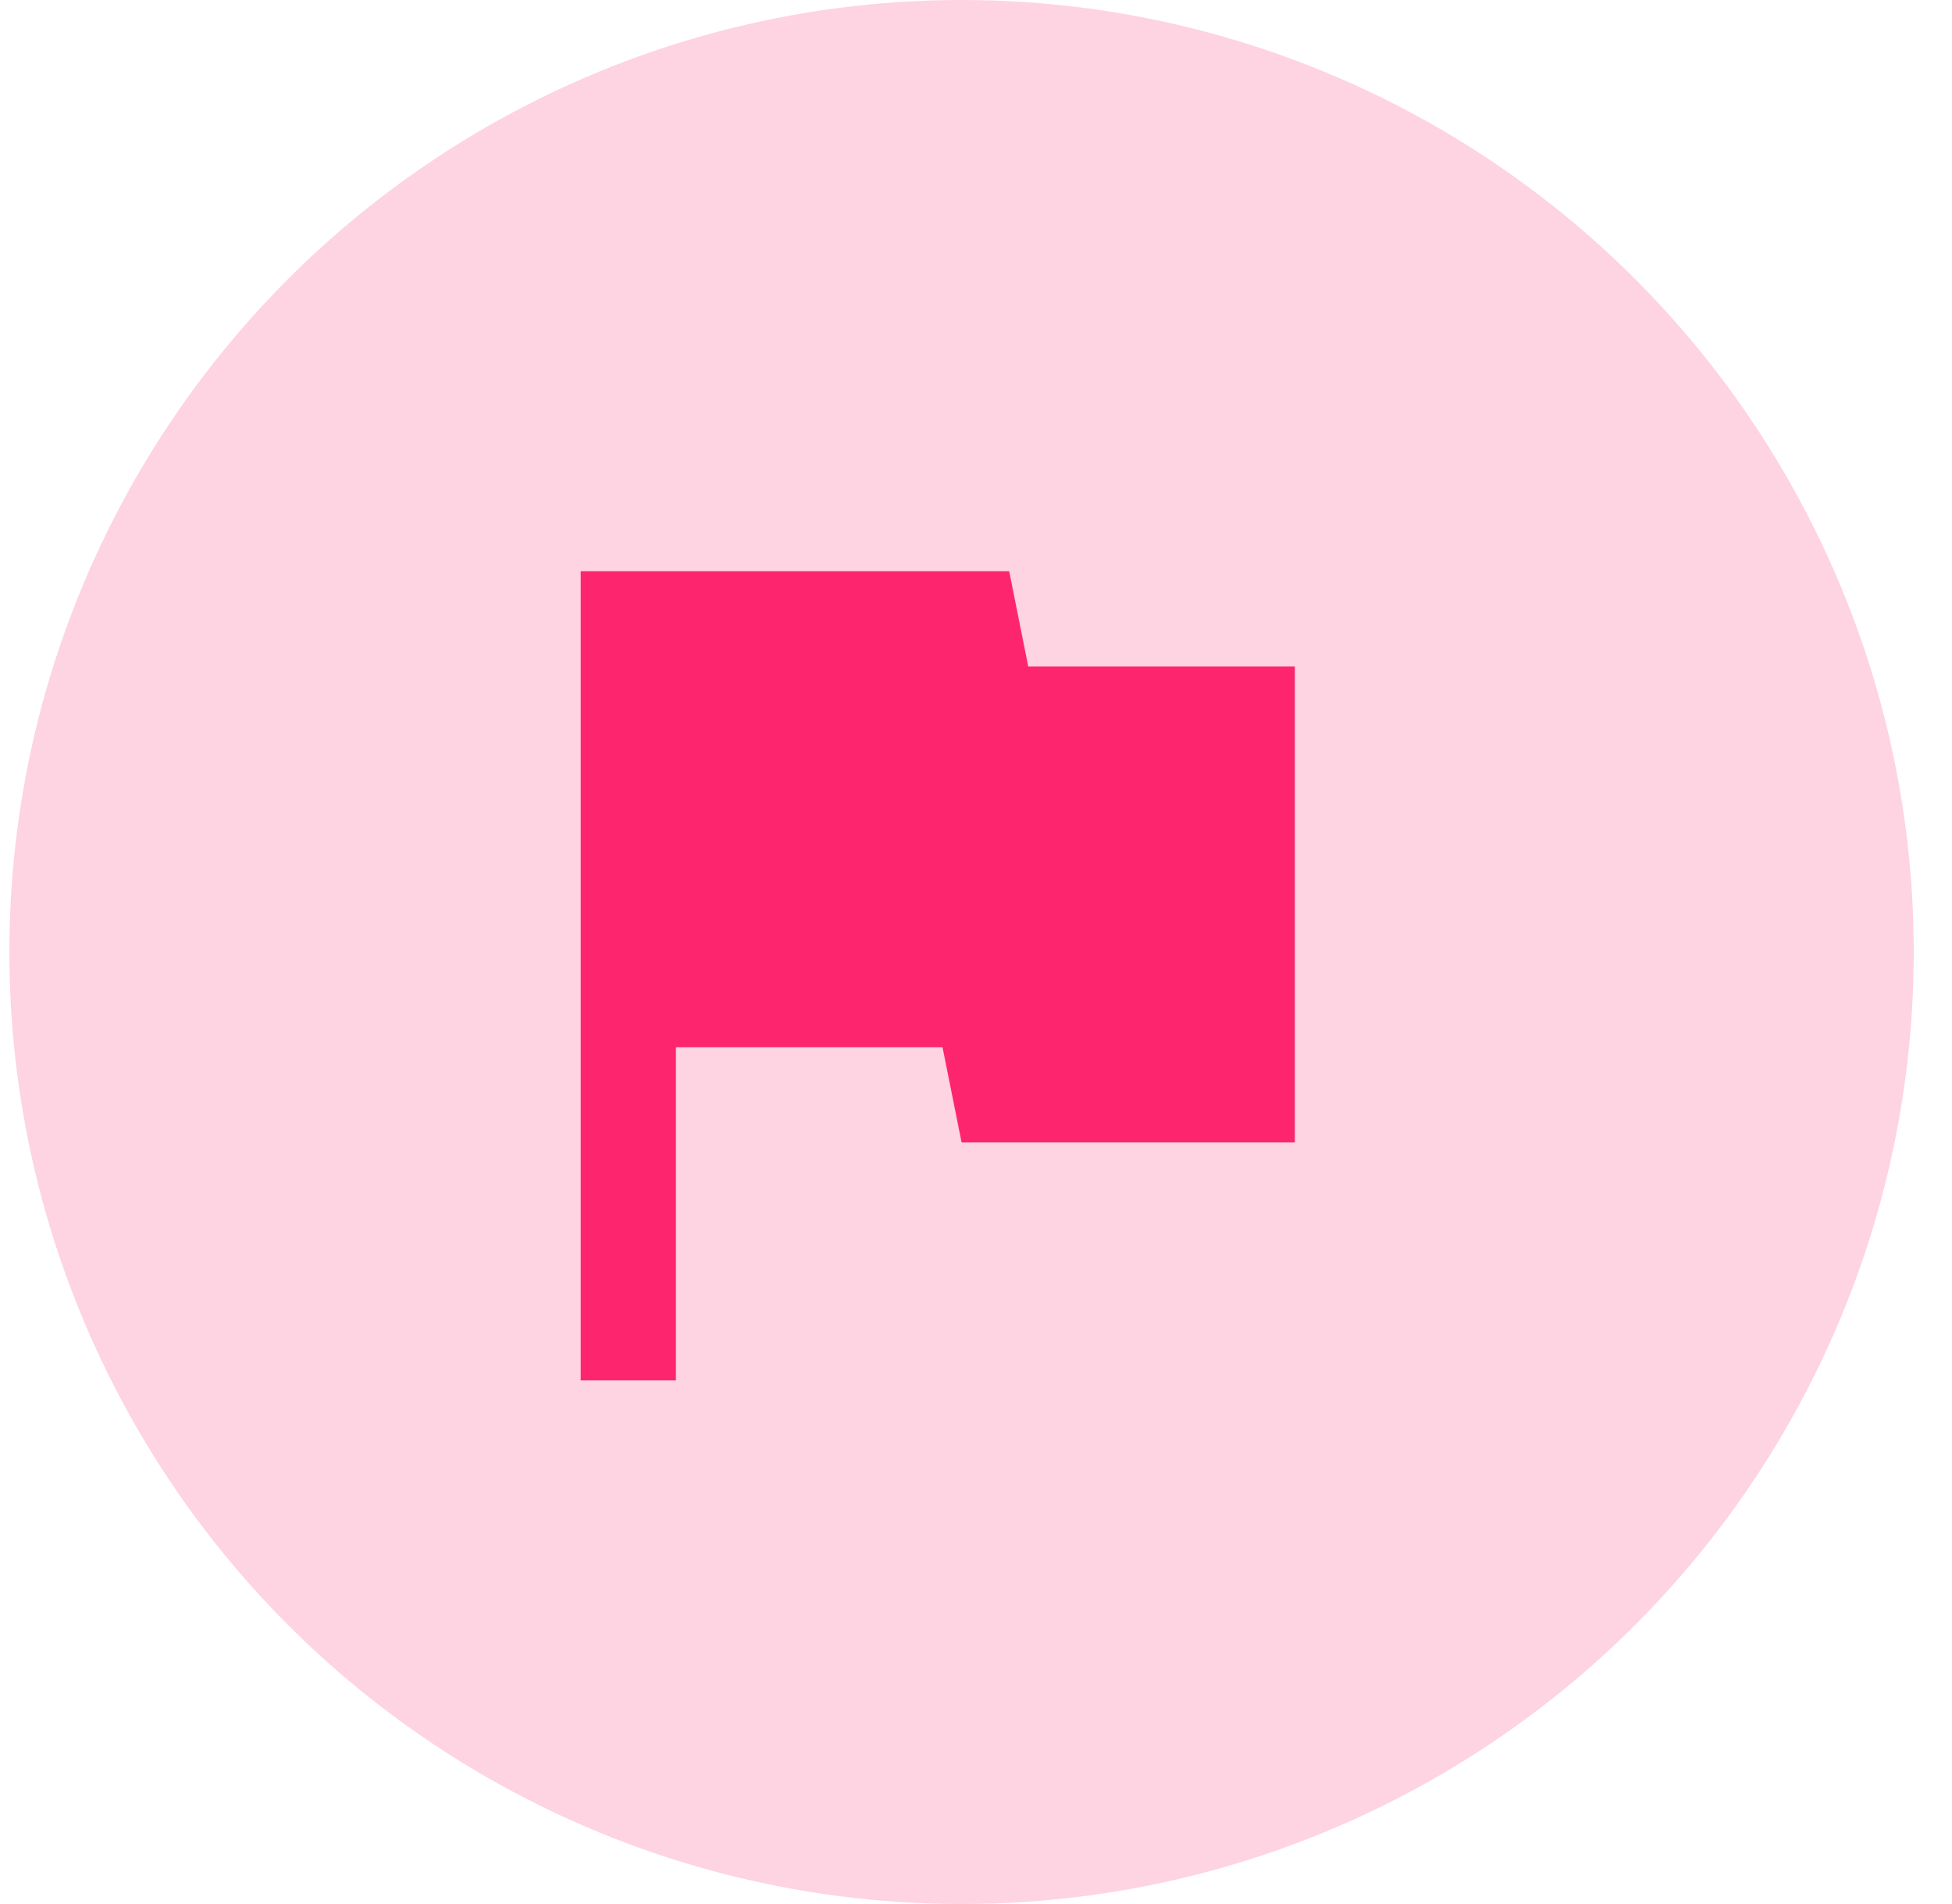
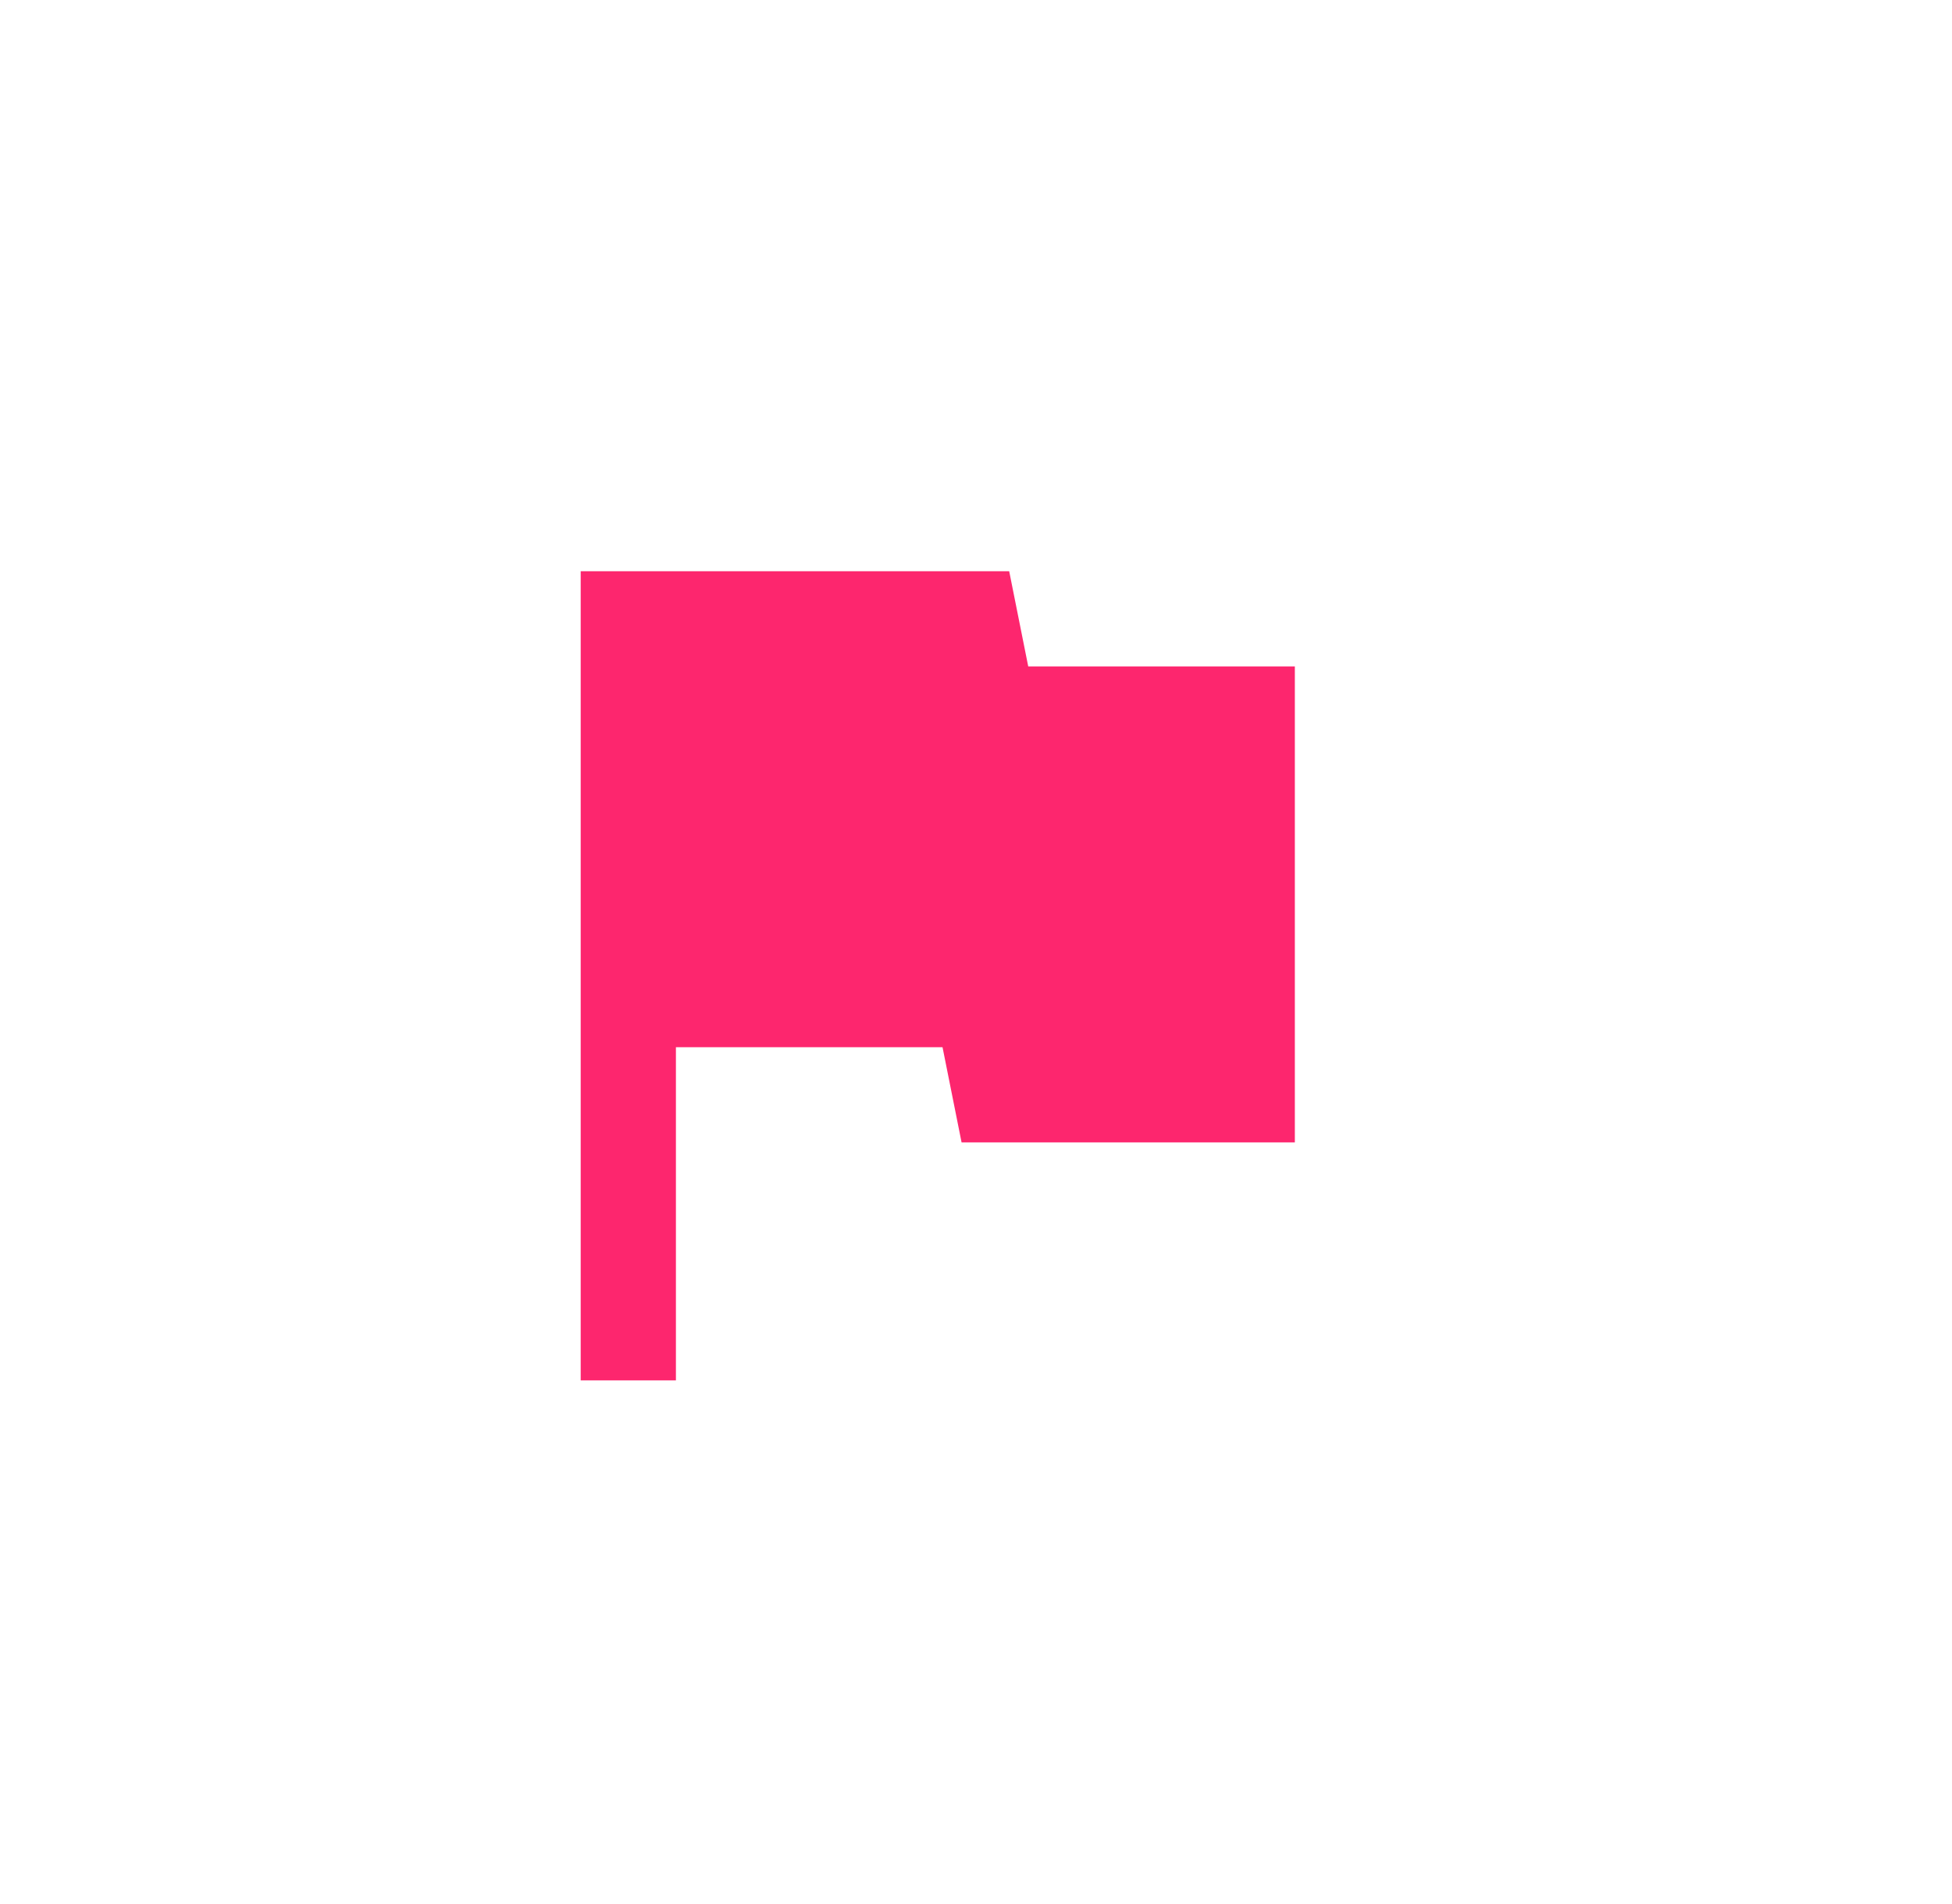
<svg xmlns="http://www.w3.org/2000/svg" width="41" height="40" viewBox="0 0 41 40" fill="none">
-   <circle cx="20.197" cy="20" r="20" fill="#FD266E" fill-opacity="0.2" />
  <path d="M12.197 29V12H21.197L21.597 14H27.197V24H20.197L19.797 22H14.197V29H12.197Z" fill="#FD266E" />
</svg>